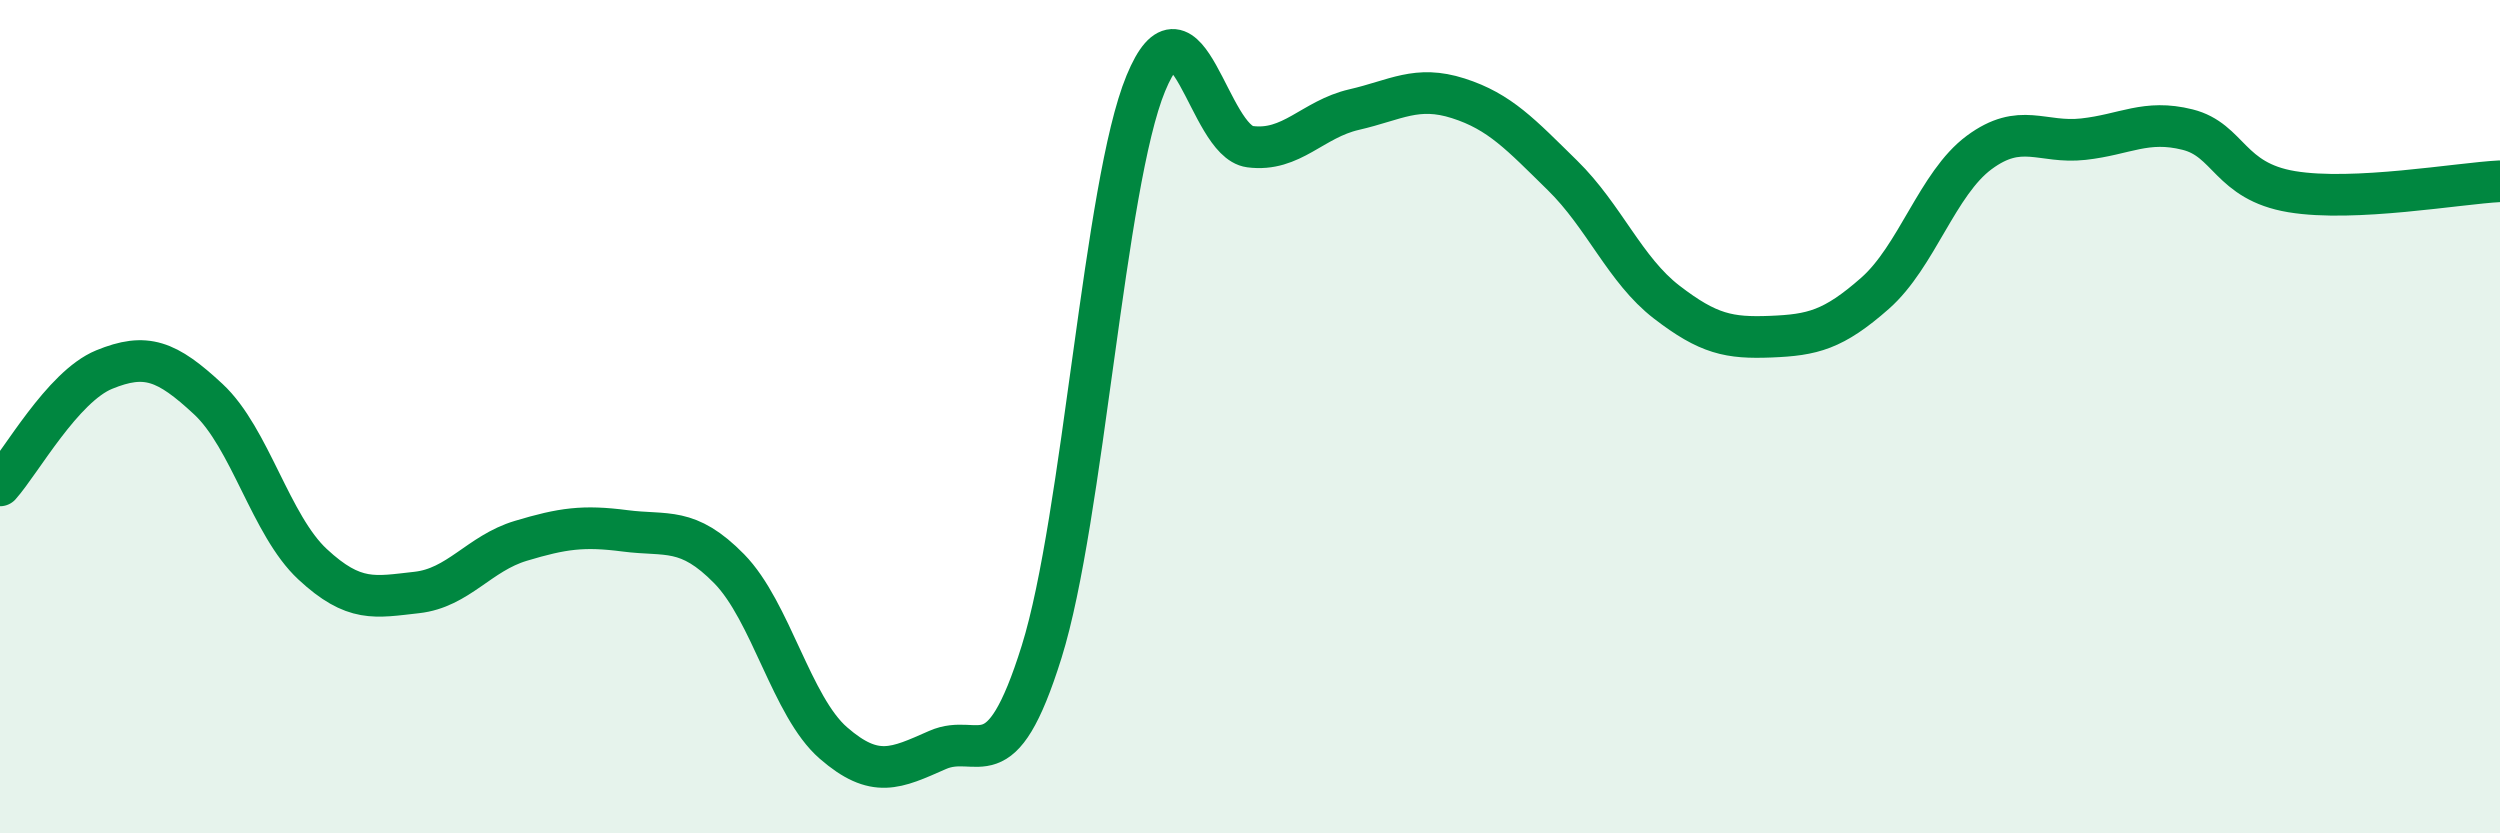
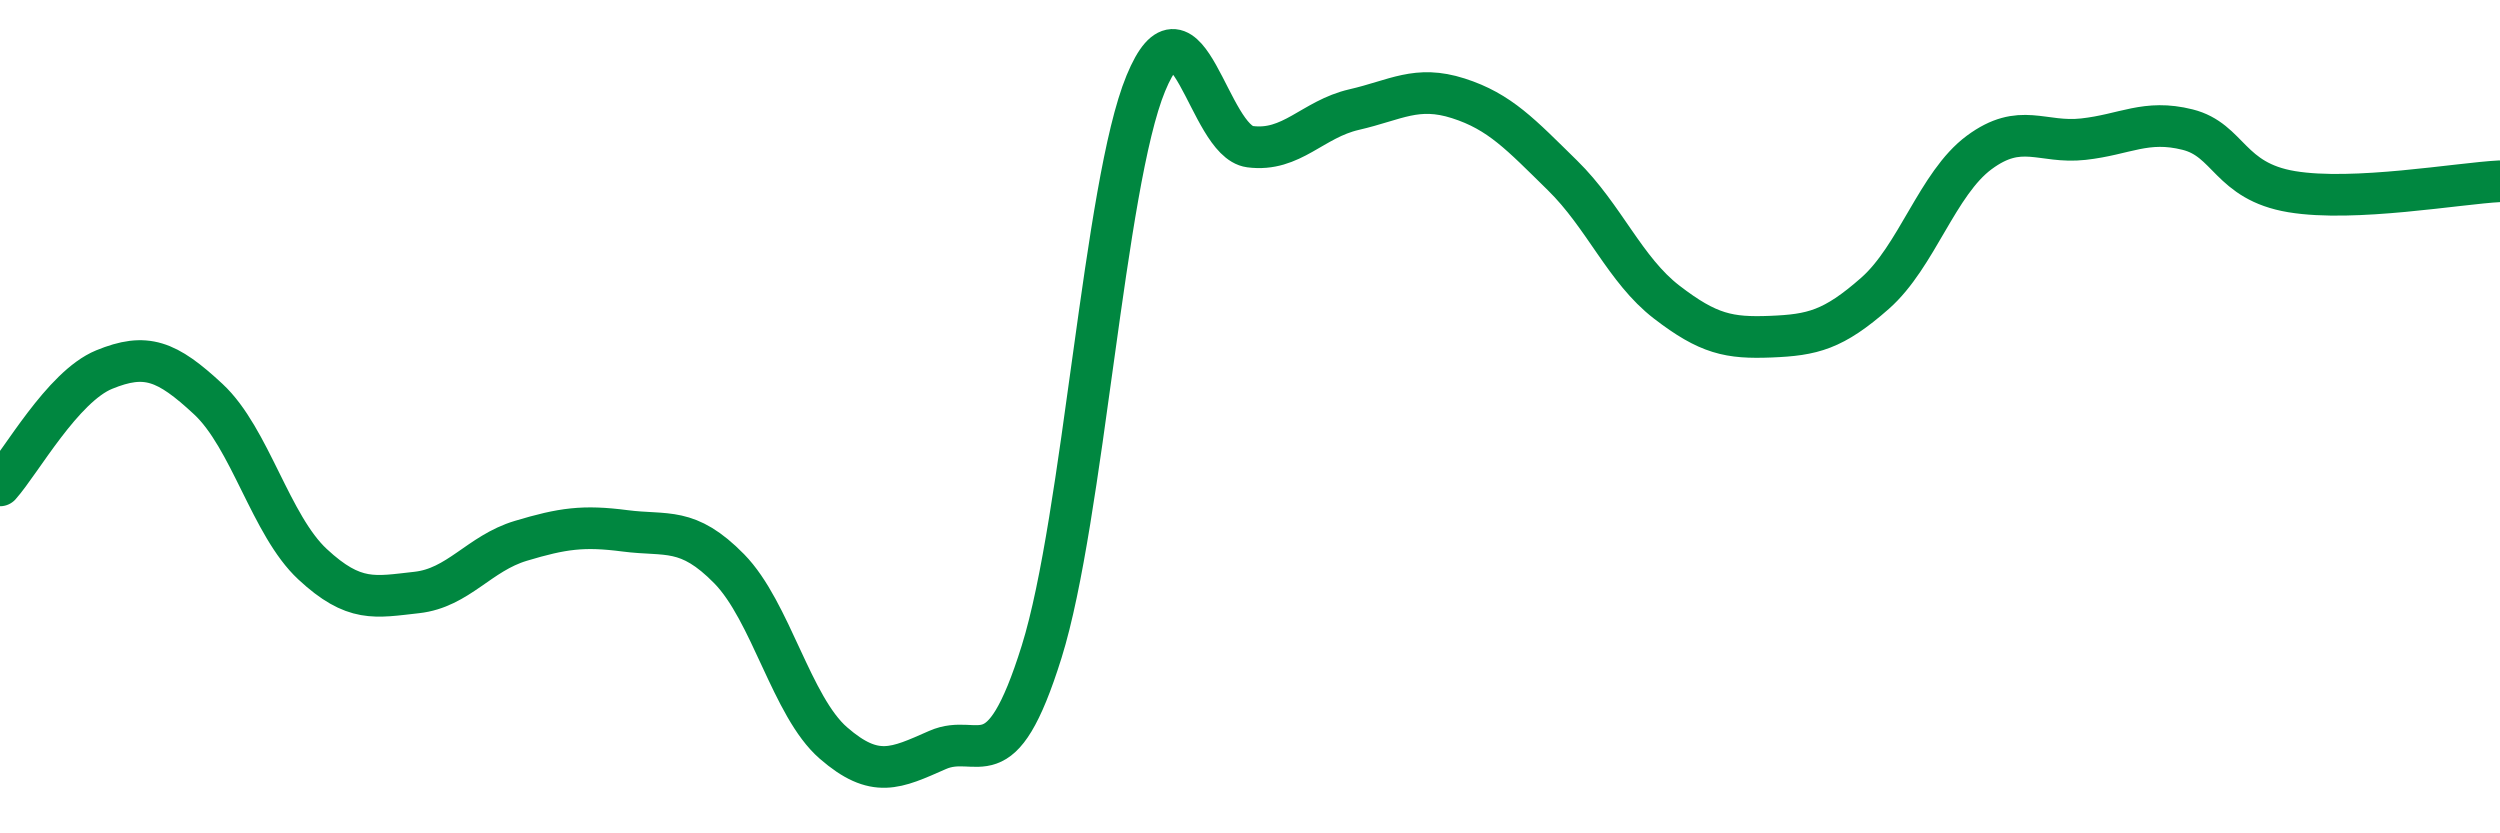
<svg xmlns="http://www.w3.org/2000/svg" width="60" height="20" viewBox="0 0 60 20">
-   <path d="M 0,11.65 C 0.5,11.09 1.5,9.28 2.5,8.87 C 3.5,8.46 4,8.65 5,9.58 C 6,10.51 6.5,12.61 7.5,13.54 C 8.5,14.47 9,14.33 10,14.22 C 11,14.11 11.5,13.28 12.5,12.98 C 13.5,12.68 14,12.61 15,12.74 C 16,12.87 16.5,12.63 17.5,13.65 C 18.5,14.67 19,16.96 20,17.83 C 21,18.7 21.5,18.44 22.5,18 C 23.5,17.56 24,18.84 25,15.64 C 26,12.44 26.5,4.42 27.5,2 C 28.5,-0.42 29,3.39 30,3.52 C 31,3.65 31.5,2.86 32.5,2.63 C 33.5,2.4 34,2.04 35,2.36 C 36,2.68 36.5,3.23 37.5,4.21 C 38.5,5.19 39,6.48 40,7.25 C 41,8.02 41.5,8.12 42.5,8.08 C 43.5,8.04 44,7.92 45,7.04 C 46,6.16 46.5,4.4 47.5,3.66 C 48.5,2.92 49,3.45 50,3.34 C 51,3.23 51.5,2.86 52.5,3.11 C 53.5,3.36 53.5,4.35 55,4.6 C 56.5,4.85 59,4.4 60,4.35L60 20L0 20Z" fill="#008740" opacity="0.1" stroke-linecap="round" stroke-linejoin="round" />
  <path d="M 0,11.65 C 0.5,11.09 1.5,9.28 2.5,8.87 C 3.5,8.46 4,8.65 5,9.58 C 6,10.51 6.5,12.61 7.5,13.54 C 8.5,14.47 9,14.33 10,14.22 C 11,14.11 11.5,13.28 12.5,12.98 C 13.5,12.68 14,12.61 15,12.74 C 16,12.87 16.5,12.63 17.5,13.65 C 18.5,14.67 19,16.96 20,17.83 C 21,18.7 21.5,18.44 22.5,18 C 23.5,17.56 24,18.84 25,15.64 C 26,12.44 26.5,4.42 27.5,2 C 28.5,-0.42 29,3.39 30,3.52 C 31,3.65 31.5,2.86 32.5,2.63 C 33.5,2.4 34,2.04 35,2.36 C 36,2.68 36.5,3.23 37.5,4.21 C 38.5,5.19 39,6.48 40,7.25 C 41,8.02 41.5,8.12 42.5,8.08 C 43.5,8.04 44,7.92 45,7.04 C 46,6.16 46.5,4.4 47.5,3.66 C 48.5,2.92 49,3.45 50,3.34 C 51,3.23 51.5,2.86 52.5,3.11 C 53.5,3.36 53.5,4.35 55,4.6 C 56.5,4.85 59,4.4 60,4.35" stroke="#008740" stroke-width="1" fill="none" stroke-linecap="round" stroke-linejoin="round" />
</svg>